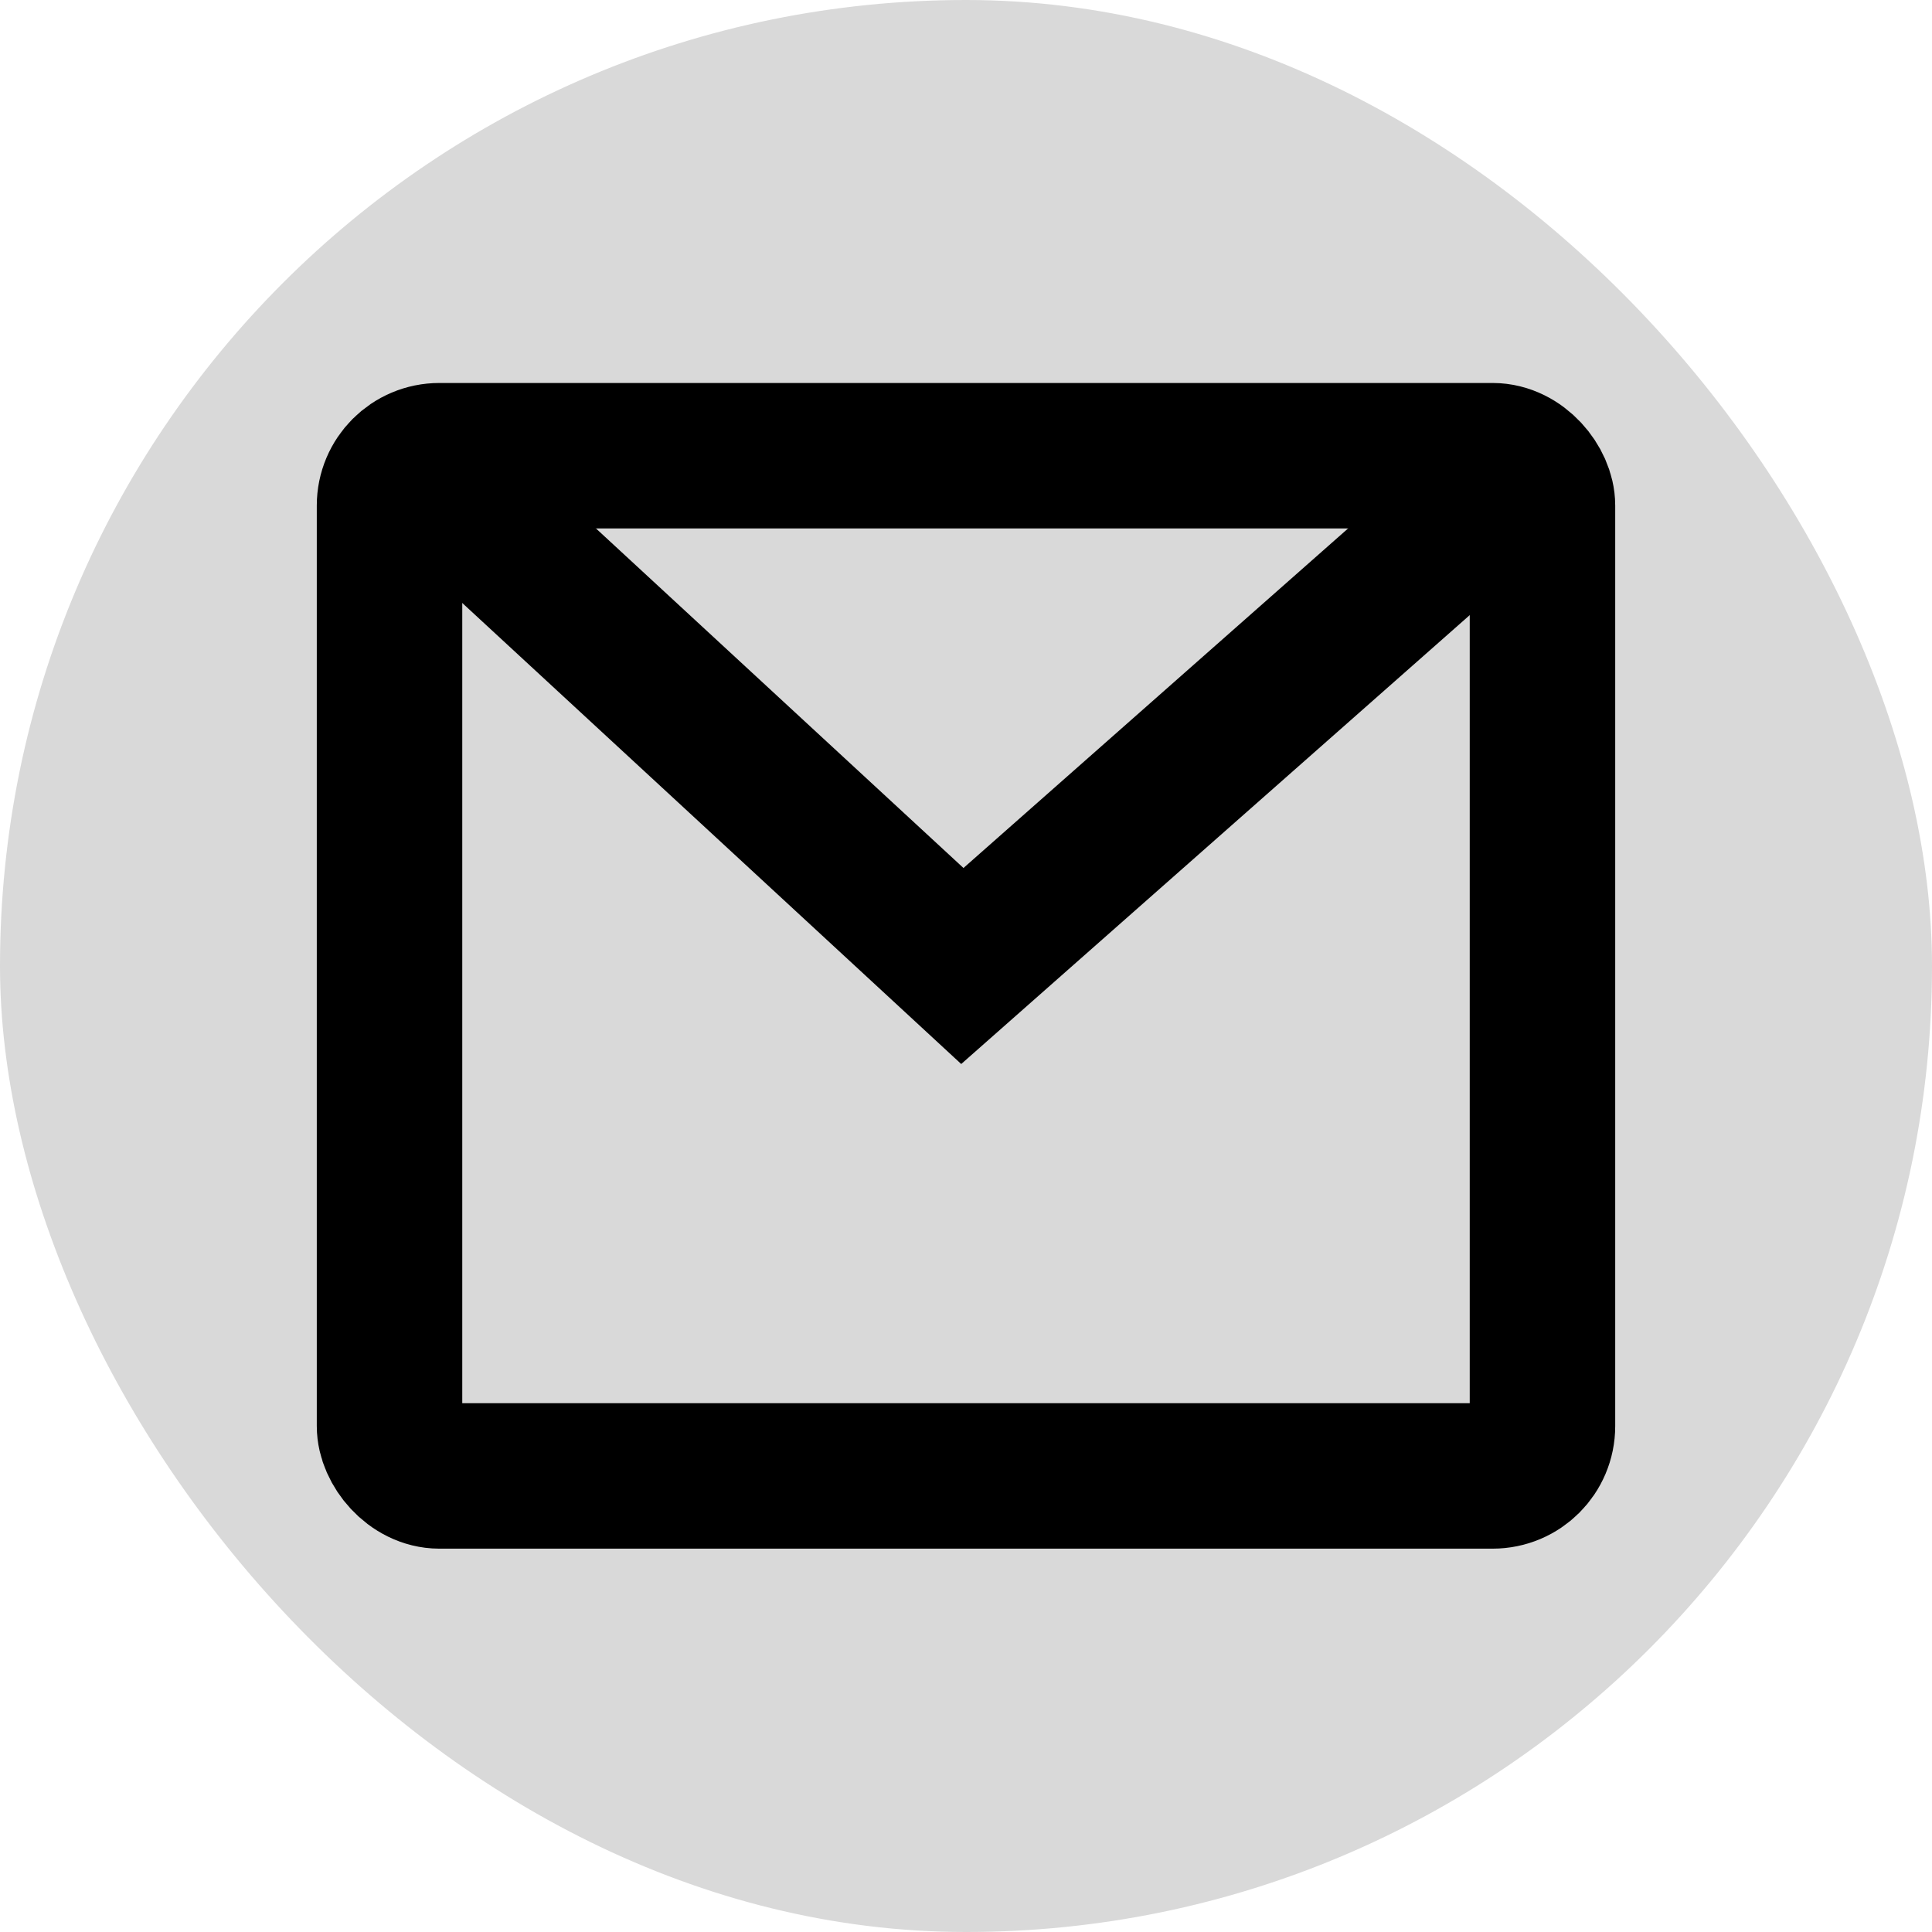
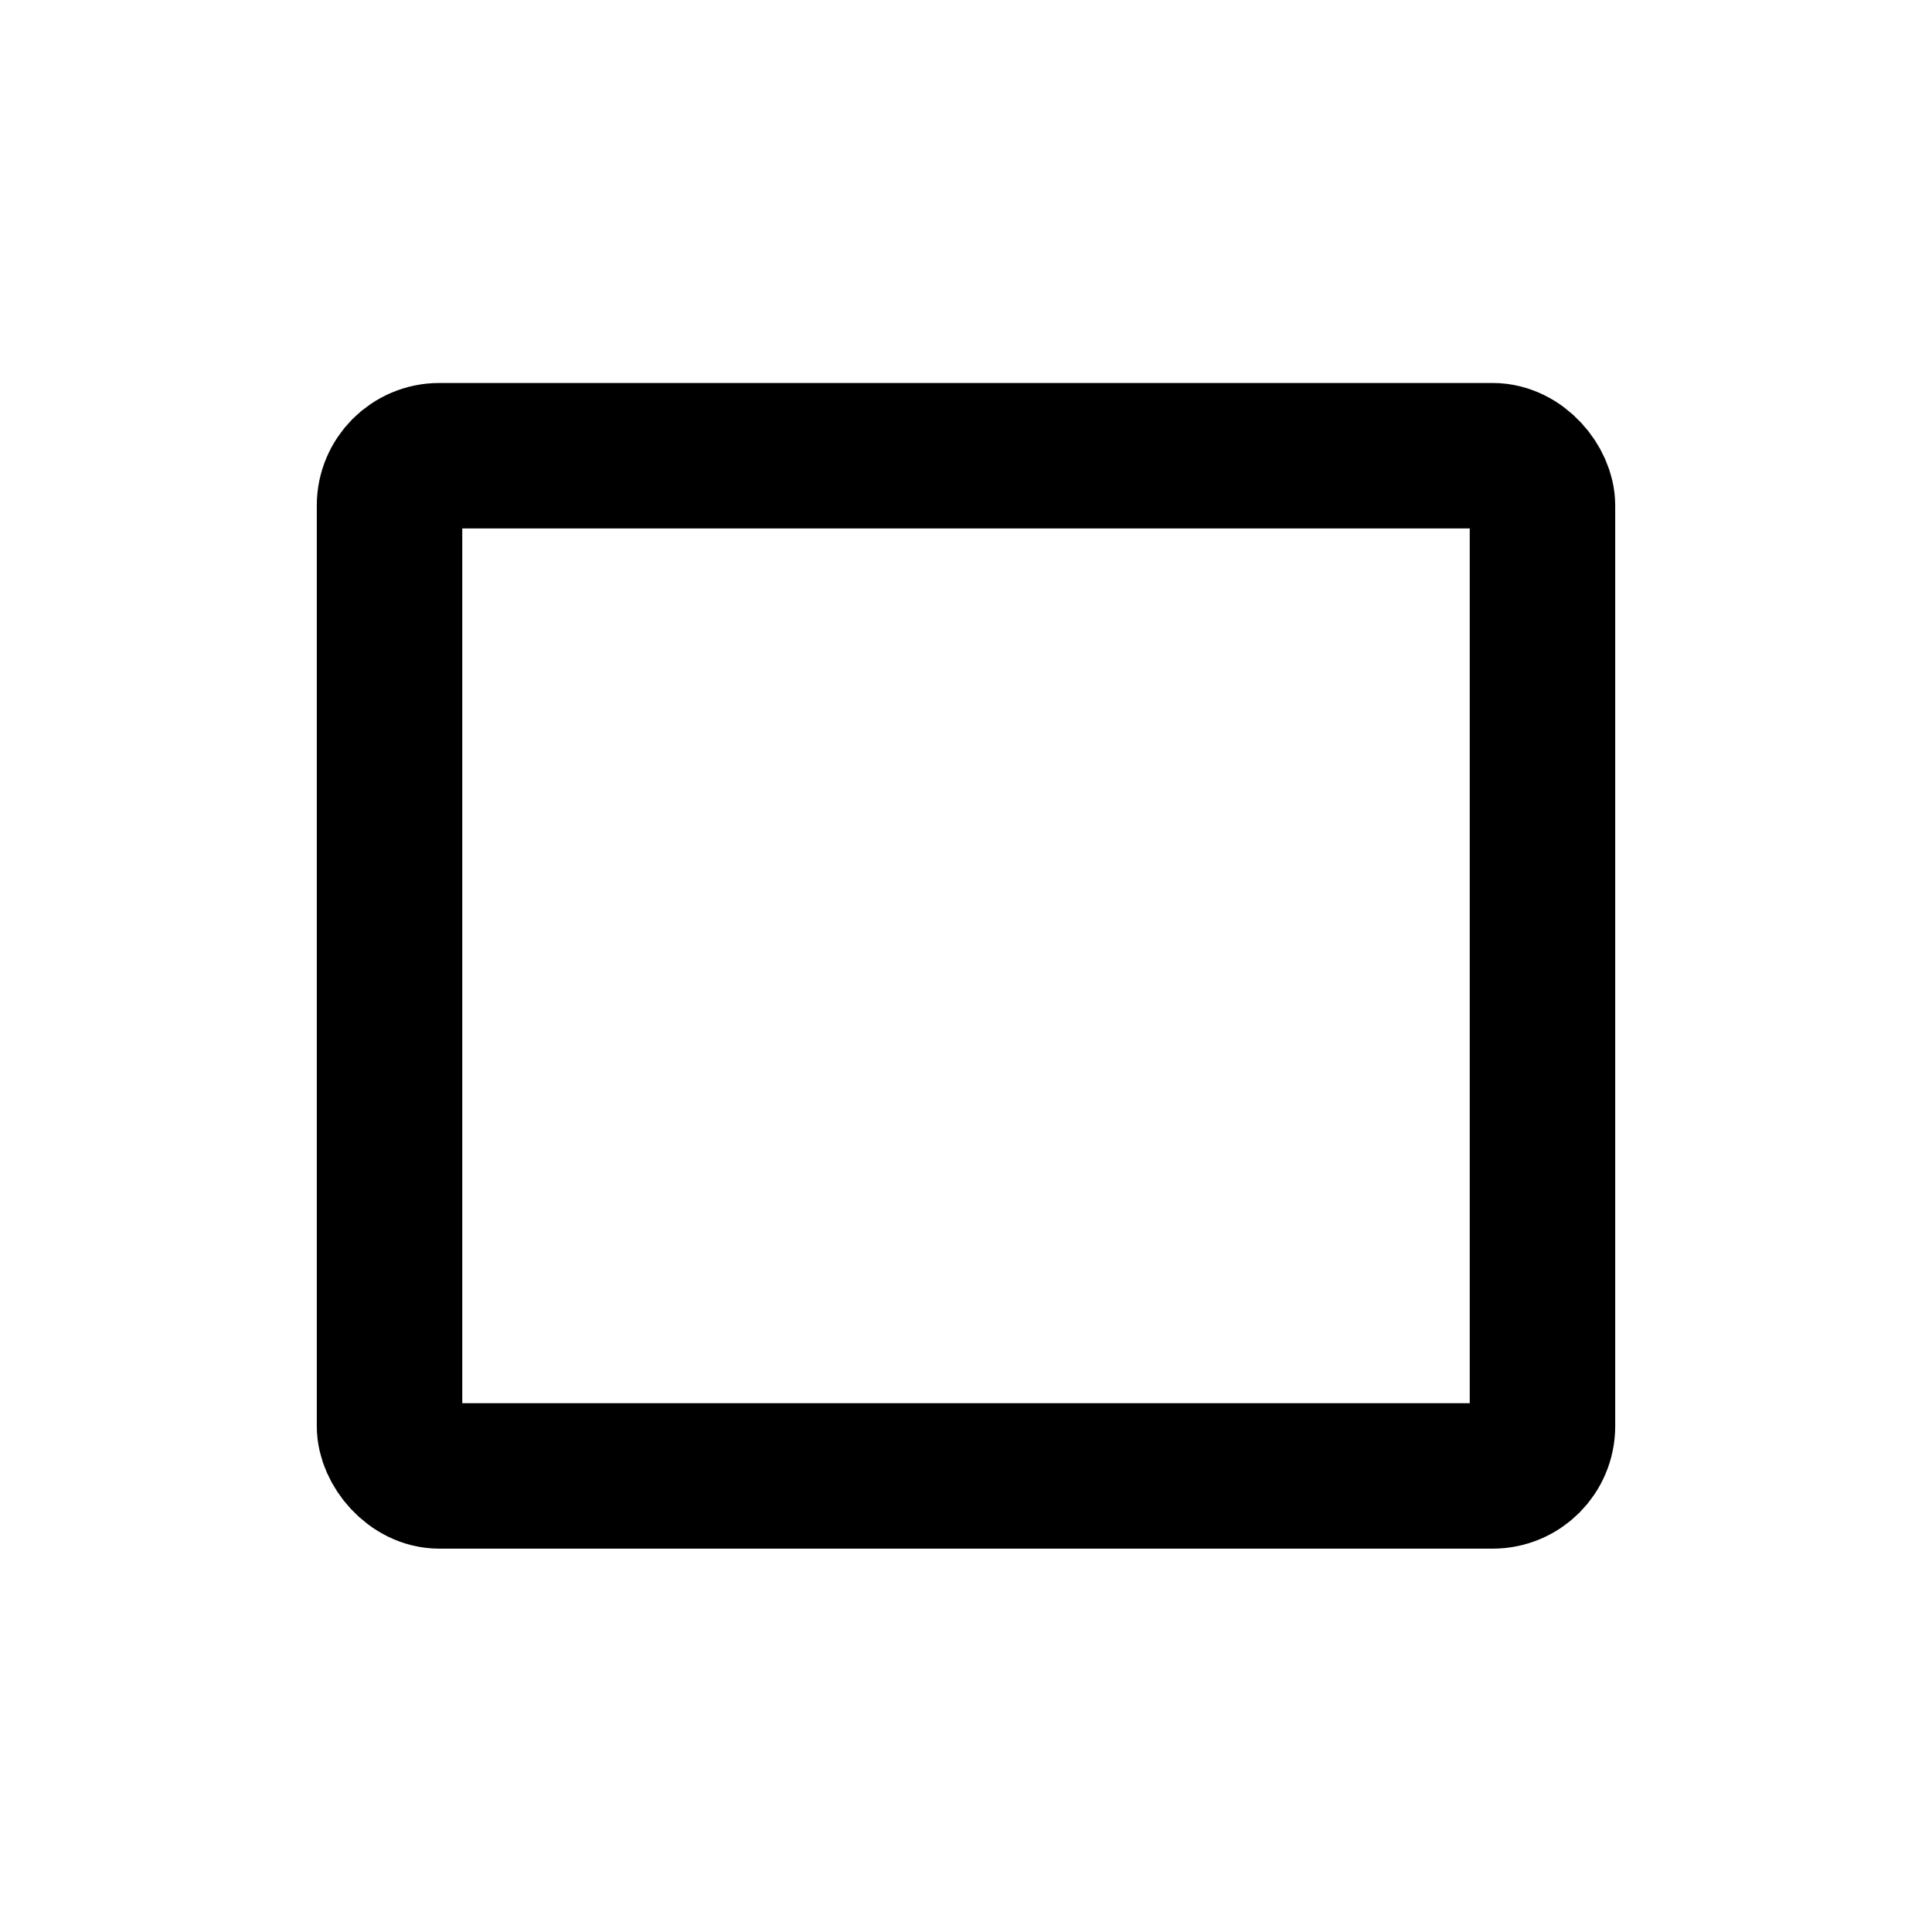
<svg xmlns="http://www.w3.org/2000/svg" id="Ebene_2" data-name="Ebene 2" viewBox="0 0 53.12 53.12">
  <defs>
    <style> .cls-1 { fill: none; stroke: #000; stroke-miterlimit: 10; stroke-width: 4px; } .cls-2 { fill: #d9d9d9; } </style>
  </defs>
  <g id="Ebene_1-2" data-name="Ebene 1">
-     <rect class="cls-2" x="0" y="0" width="53.12" height="53.12" rx="26.56" ry="26.56" />
    <g>
      <rect class="cls-1" x="10.71" y="12.53" width="31.7" height="28.05" rx="1.37" ry="1.37" />
-       <path class="cls-1" d="M12.53,13.69c4.64,4.29,9.29,8.58,13.93,12.87,5.18-4.57,10.35-9.14,15.53-13.71" />
    </g>
  </g>
</svg>